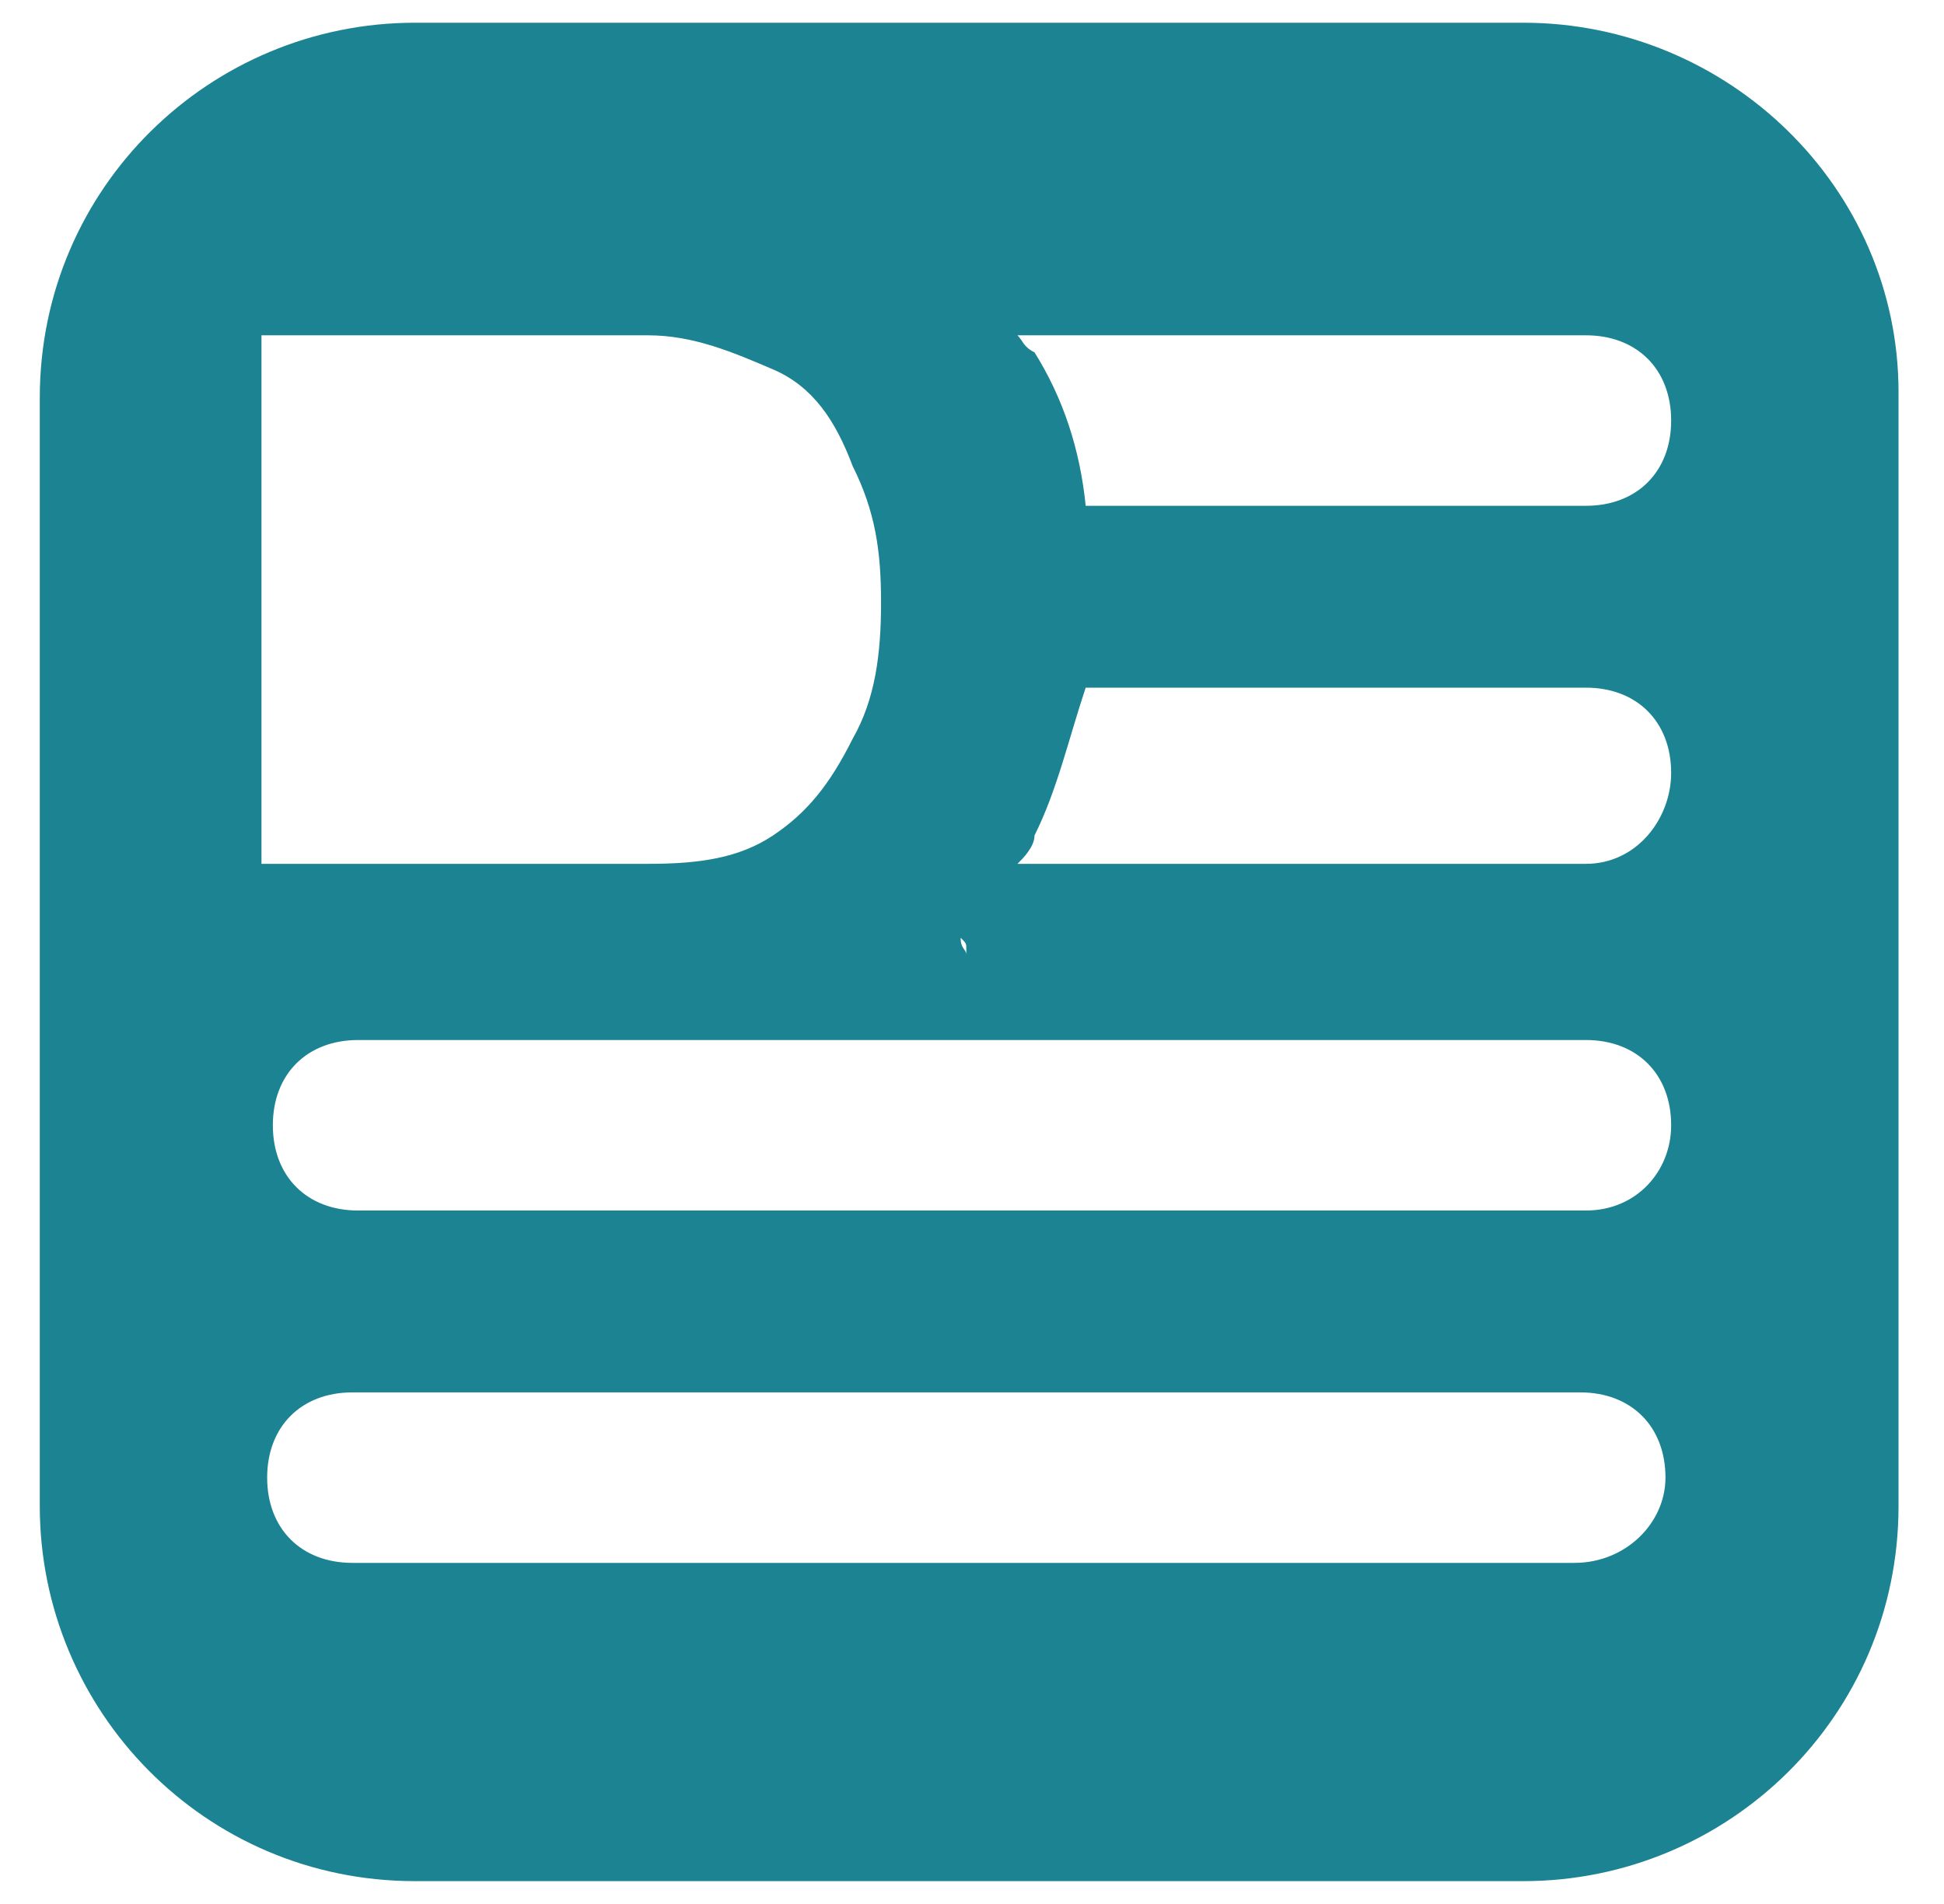
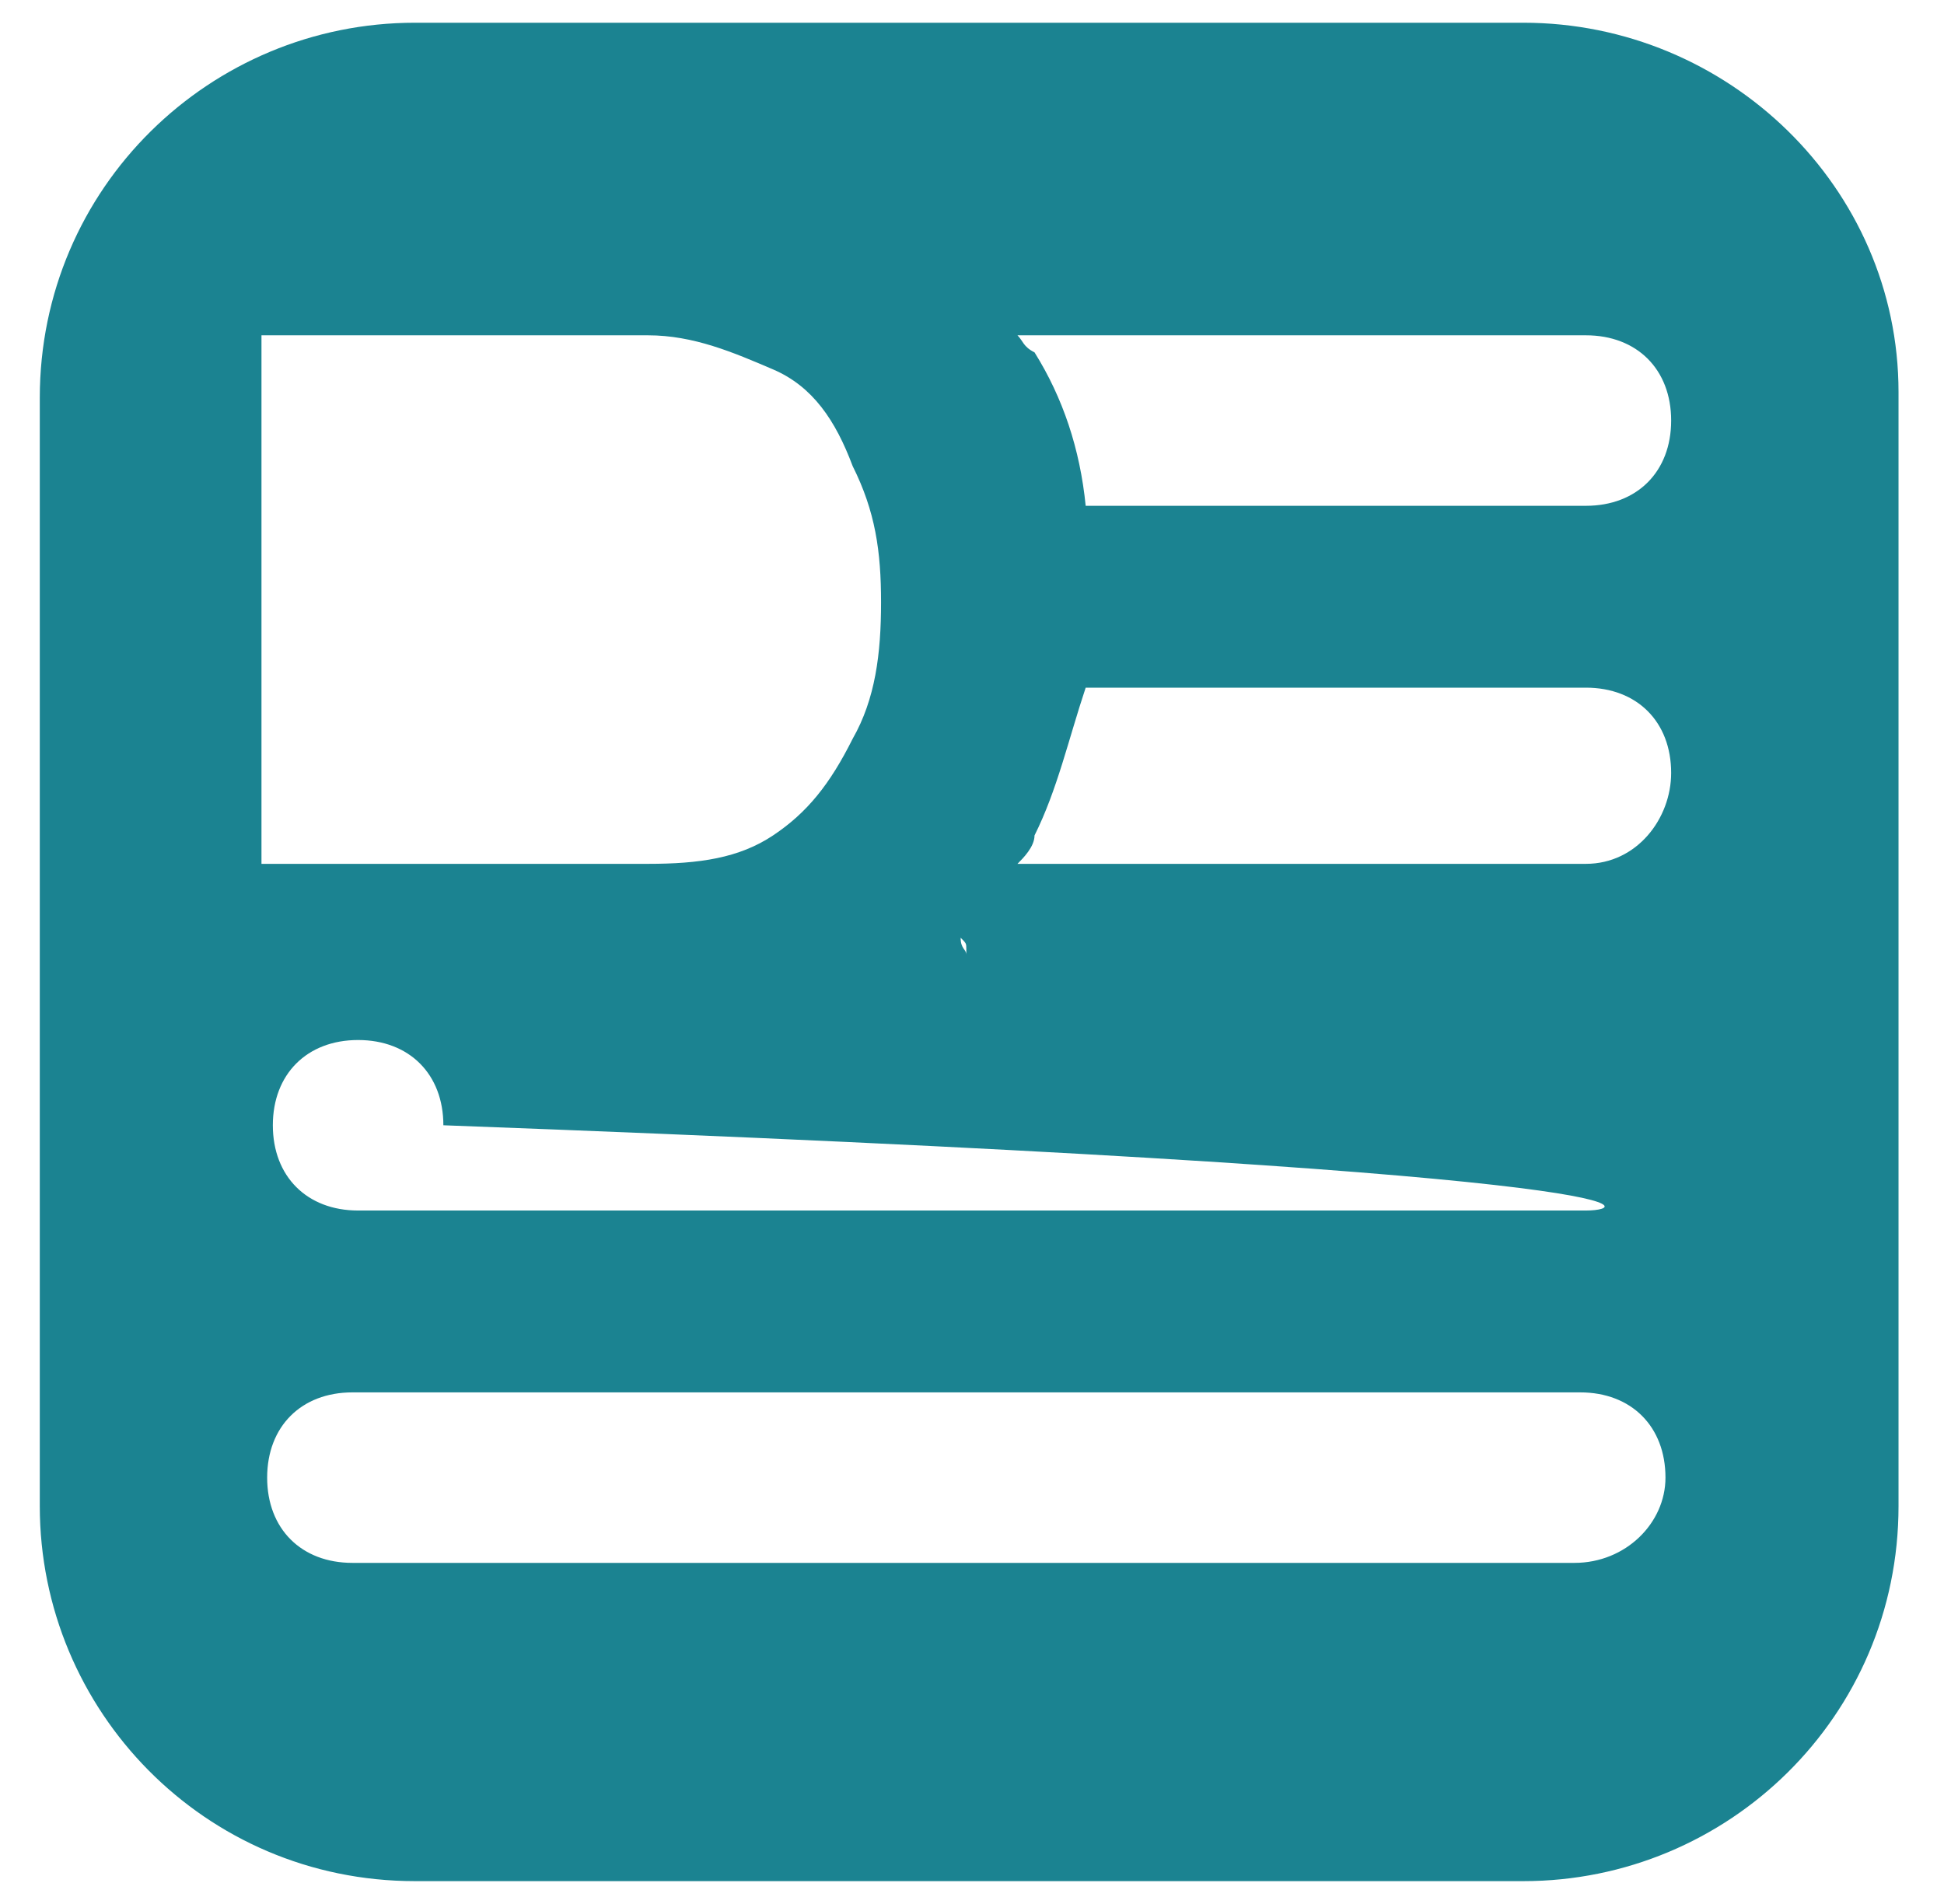
<svg xmlns="http://www.w3.org/2000/svg" version="1.1" id="Layer_1" x="0px" y="0px" viewBox="0 0 34.2 33.5" style="enable-background:new 0 0 34.2 33.5;" xml:space="preserve">
  <style type="text/css"> .st0{fill:#1B8391;} </style>
-   <path class="st0" d="M26.8,0.4H7.3C3.7,0.4,0.7,3.3,0.7,7v19.5c0,3.6,2.9,6.6,6.6,6.6h19.5c3.6,0,6.6-2.9,6.6-6.6V6.9 C33.4,3.3,30.4,0.4,26.8,0.4z M17,16.7v0.1c0-0.1-0.1-0.1-0.1-0.3C17,16.6,17,16.6,17,16.7z M4.6,5.9h6.8c0.8,0,1.5,0.3,2.2,0.6 s1.1,0.9,1.4,1.7c0.4,0.8,0.5,1.5,0.5,2.4S15.4,12.3,15,13c-0.4,0.8-0.8,1.3-1.4,1.7c-0.6,0.4-1.3,0.5-2.2,0.5H4.6V5.9z M27.7,27.5 H6.2c-0.9,0-1.5-0.6-1.5-1.5c0-0.9,0.6-1.5,1.5-1.5h21.6c0.9,0,1.5,0.6,1.5,1.5C29.3,26.8,28.6,27.5,27.7,27.5z M27.9,21.3H6.3 c-0.9,0-1.5-0.6-1.5-1.5s0.6-1.5,1.5-1.5h21.6c0.9,0,1.5,0.6,1.5,1.5C29.4,20.6,28.8,21.3,27.9,21.3z M27.9,15.2h-10 c0.1-0.1,0.3-0.3,0.3-0.5c0.4-0.8,0.6-1.7,0.9-2.6h8.8c0.9,0,1.5,0.6,1.5,1.5C29.4,14.4,28.8,15.2,27.9,15.2z M27.9,8.9h-8.8 c-0.1-1-0.4-1.9-0.9-2.7C18,6.1,18,6,17.9,5.9h10c0.9,0,1.5,0.6,1.5,1.5S28.8,8.9,27.9,8.9z" />
+   <path class="st0" d="M26.8,0.4H7.3C3.7,0.4,0.7,3.3,0.7,7v19.5c0,3.6,2.9,6.6,6.6,6.6h19.5c3.6,0,6.6-2.9,6.6-6.6V6.9 C33.4,3.3,30.4,0.4,26.8,0.4z M17,16.7v0.1c0-0.1-0.1-0.1-0.1-0.3C17,16.6,17,16.6,17,16.7z M4.6,5.9h6.8c0.8,0,1.5,0.3,2.2,0.6 s1.1,0.9,1.4,1.7c0.4,0.8,0.5,1.5,0.5,2.4S15.4,12.3,15,13c-0.4,0.8-0.8,1.3-1.4,1.7c-0.6,0.4-1.3,0.5-2.2,0.5H4.6V5.9z M27.7,27.5 H6.2c-0.9,0-1.5-0.6-1.5-1.5c0-0.9,0.6-1.5,1.5-1.5h21.6c0.9,0,1.5,0.6,1.5,1.5C29.3,26.8,28.6,27.5,27.7,27.5z M27.9,21.3H6.3 c-0.9,0-1.5-0.6-1.5-1.5s0.6-1.5,1.5-1.5c0.9,0,1.5,0.6,1.5,1.5C29.4,20.6,28.8,21.3,27.9,21.3z M27.9,15.2h-10 c0.1-0.1,0.3-0.3,0.3-0.5c0.4-0.8,0.6-1.7,0.9-2.6h8.8c0.9,0,1.5,0.6,1.5,1.5C29.4,14.4,28.8,15.2,27.9,15.2z M27.9,8.9h-8.8 c-0.1-1-0.4-1.9-0.9-2.7C18,6.1,18,6,17.9,5.9h10c0.9,0,1.5,0.6,1.5,1.5S28.8,8.9,27.9,8.9z" />
</svg>